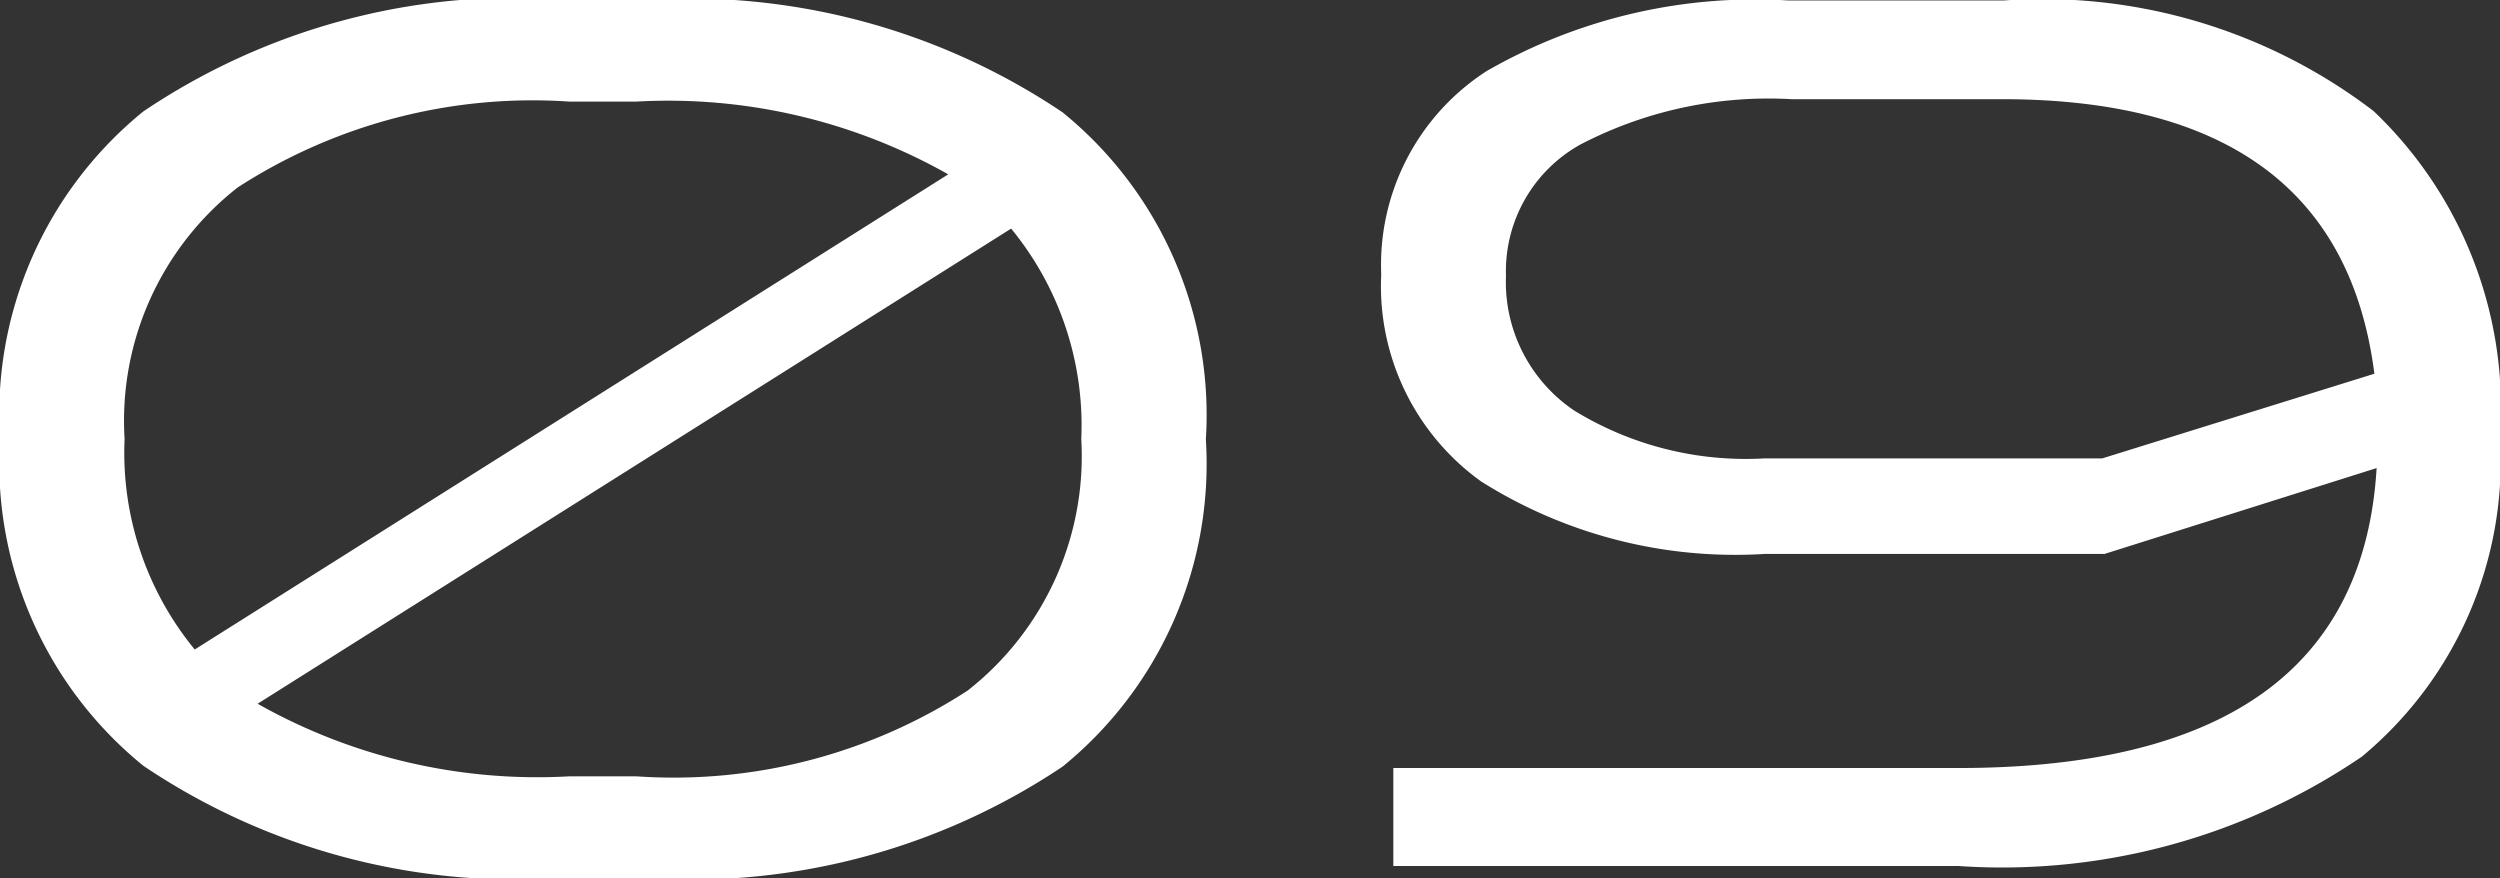
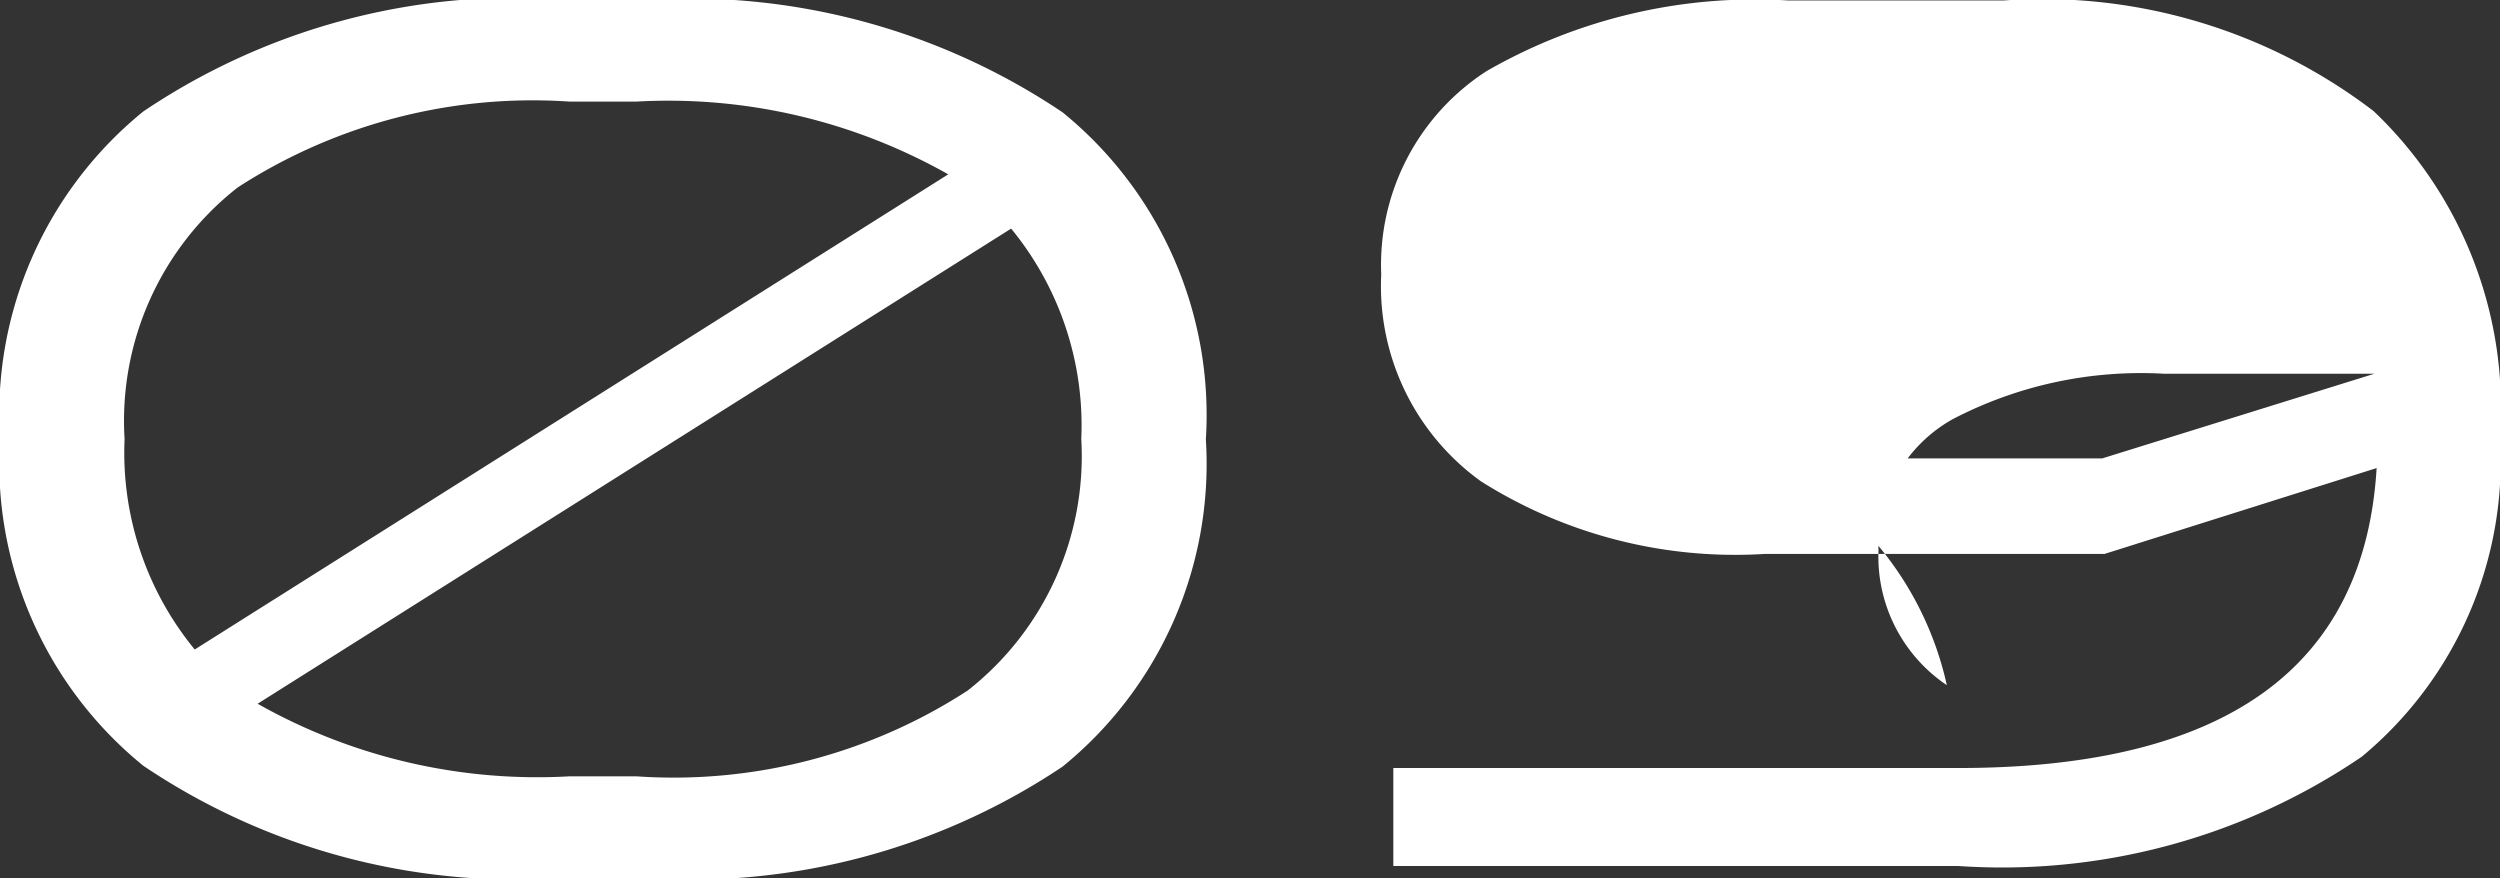
<svg xmlns="http://www.w3.org/2000/svg" width="28.938" height="10.164" viewBox="0 0 28.938 10.164">
  <rect x="0" y="0" width="28.938" height="10.164" fill="#333333" stroke="none" />
-   <path id="cgcw2023_no09" d="M219.31-10.024a7.74,7.74,0,0,1,4.837,1.3,4.513,4.513,0,0,1,1.659,3.787,4.513,4.513,0,0,1-1.659,3.787A7.74,7.74,0,0,1,219.31.14h-.98a7.714,7.714,0,0,1-4.823-1.3,4.513,4.513,0,0,1-1.659-3.787,4.513,4.513,0,0,1,1.659-3.787,7.714,7.714,0,0,1,4.823-1.3Zm3.738,7.994a3.446,3.446,0,0,0,1.316-2.912,3.589,3.589,0,0,0-.812-2.436l-8.722,5.5a6.586,6.586,0,0,0,3.612.84h.77A6.252,6.252,0,0,0,223.048-2.03Zm-3.836-6.818h-.77a6.284,6.284,0,0,0-3.843.994,3.431,3.431,0,0,0-1.309,2.912,3.589,3.589,0,0,0,.812,2.436l8.722-5.5A6.586,6.586,0,0,0,219.212-8.848ZM227.976,0V-1.134h6.538q4.634,0,4.844-3.472l-3.15.994h-3.934a5.514,5.514,0,0,1-3.283-.84,2.783,2.783,0,0,1-1.155-2.394A2.67,2.67,0,0,1,229.054-9.2a6.229,6.229,0,0,1,3.486-.819h2.506a6.312,6.312,0,0,1,4.277,1.281,4.747,4.747,0,0,1,1.463,3.773,4.446,4.446,0,0,1-1.6,3.7A7.4,7.4,0,0,1,234.514,0Zm4.3-4.718h3.906l3.15-.98q-.406-3.178-4.312-3.178h-2.436a4.715,4.715,0,0,0-2.443.525,1.677,1.677,0,0,0-.861,1.519,1.794,1.794,0,0,0,.791,1.561A3.8,3.8,0,0,0,232.274-4.718Z" transform="translate(-211.848 10.024)" fill="#fff" />
+   <path id="cgcw2023_no09" d="M219.31-10.024a7.74,7.74,0,0,1,4.837,1.3,4.513,4.513,0,0,1,1.659,3.787,4.513,4.513,0,0,1-1.659,3.787A7.74,7.74,0,0,1,219.31.14h-.98a7.714,7.714,0,0,1-4.823-1.3,4.513,4.513,0,0,1-1.659-3.787,4.513,4.513,0,0,1,1.659-3.787,7.714,7.714,0,0,1,4.823-1.3Zm3.738,7.994a3.446,3.446,0,0,0,1.316-2.912,3.589,3.589,0,0,0-.812-2.436l-8.722,5.5a6.586,6.586,0,0,0,3.612.84h.77A6.252,6.252,0,0,0,223.048-2.03Zm-3.836-6.818h-.77a6.284,6.284,0,0,0-3.843.994,3.431,3.431,0,0,0-1.309,2.912,3.589,3.589,0,0,0,.812,2.436l8.722-5.5A6.586,6.586,0,0,0,219.212-8.848ZM227.976,0V-1.134h6.538q4.634,0,4.844-3.472l-3.15.994h-3.934a5.514,5.514,0,0,1-3.283-.84,2.783,2.783,0,0,1-1.155-2.394A2.67,2.67,0,0,1,229.054-9.2a6.229,6.229,0,0,1,3.486-.819h2.506a6.312,6.312,0,0,1,4.277,1.281,4.747,4.747,0,0,1,1.463,3.773,4.446,4.446,0,0,1-1.6,3.7A7.4,7.4,0,0,1,234.514,0Zm4.3-4.718h3.906l3.15-.98h-2.436a4.715,4.715,0,0,0-2.443.525,1.677,1.677,0,0,0-.861,1.519,1.794,1.794,0,0,0,.791,1.561A3.8,3.8,0,0,0,232.274-4.718Z" transform="translate(-211.848 10.024)" fill="#fff" />
</svg>